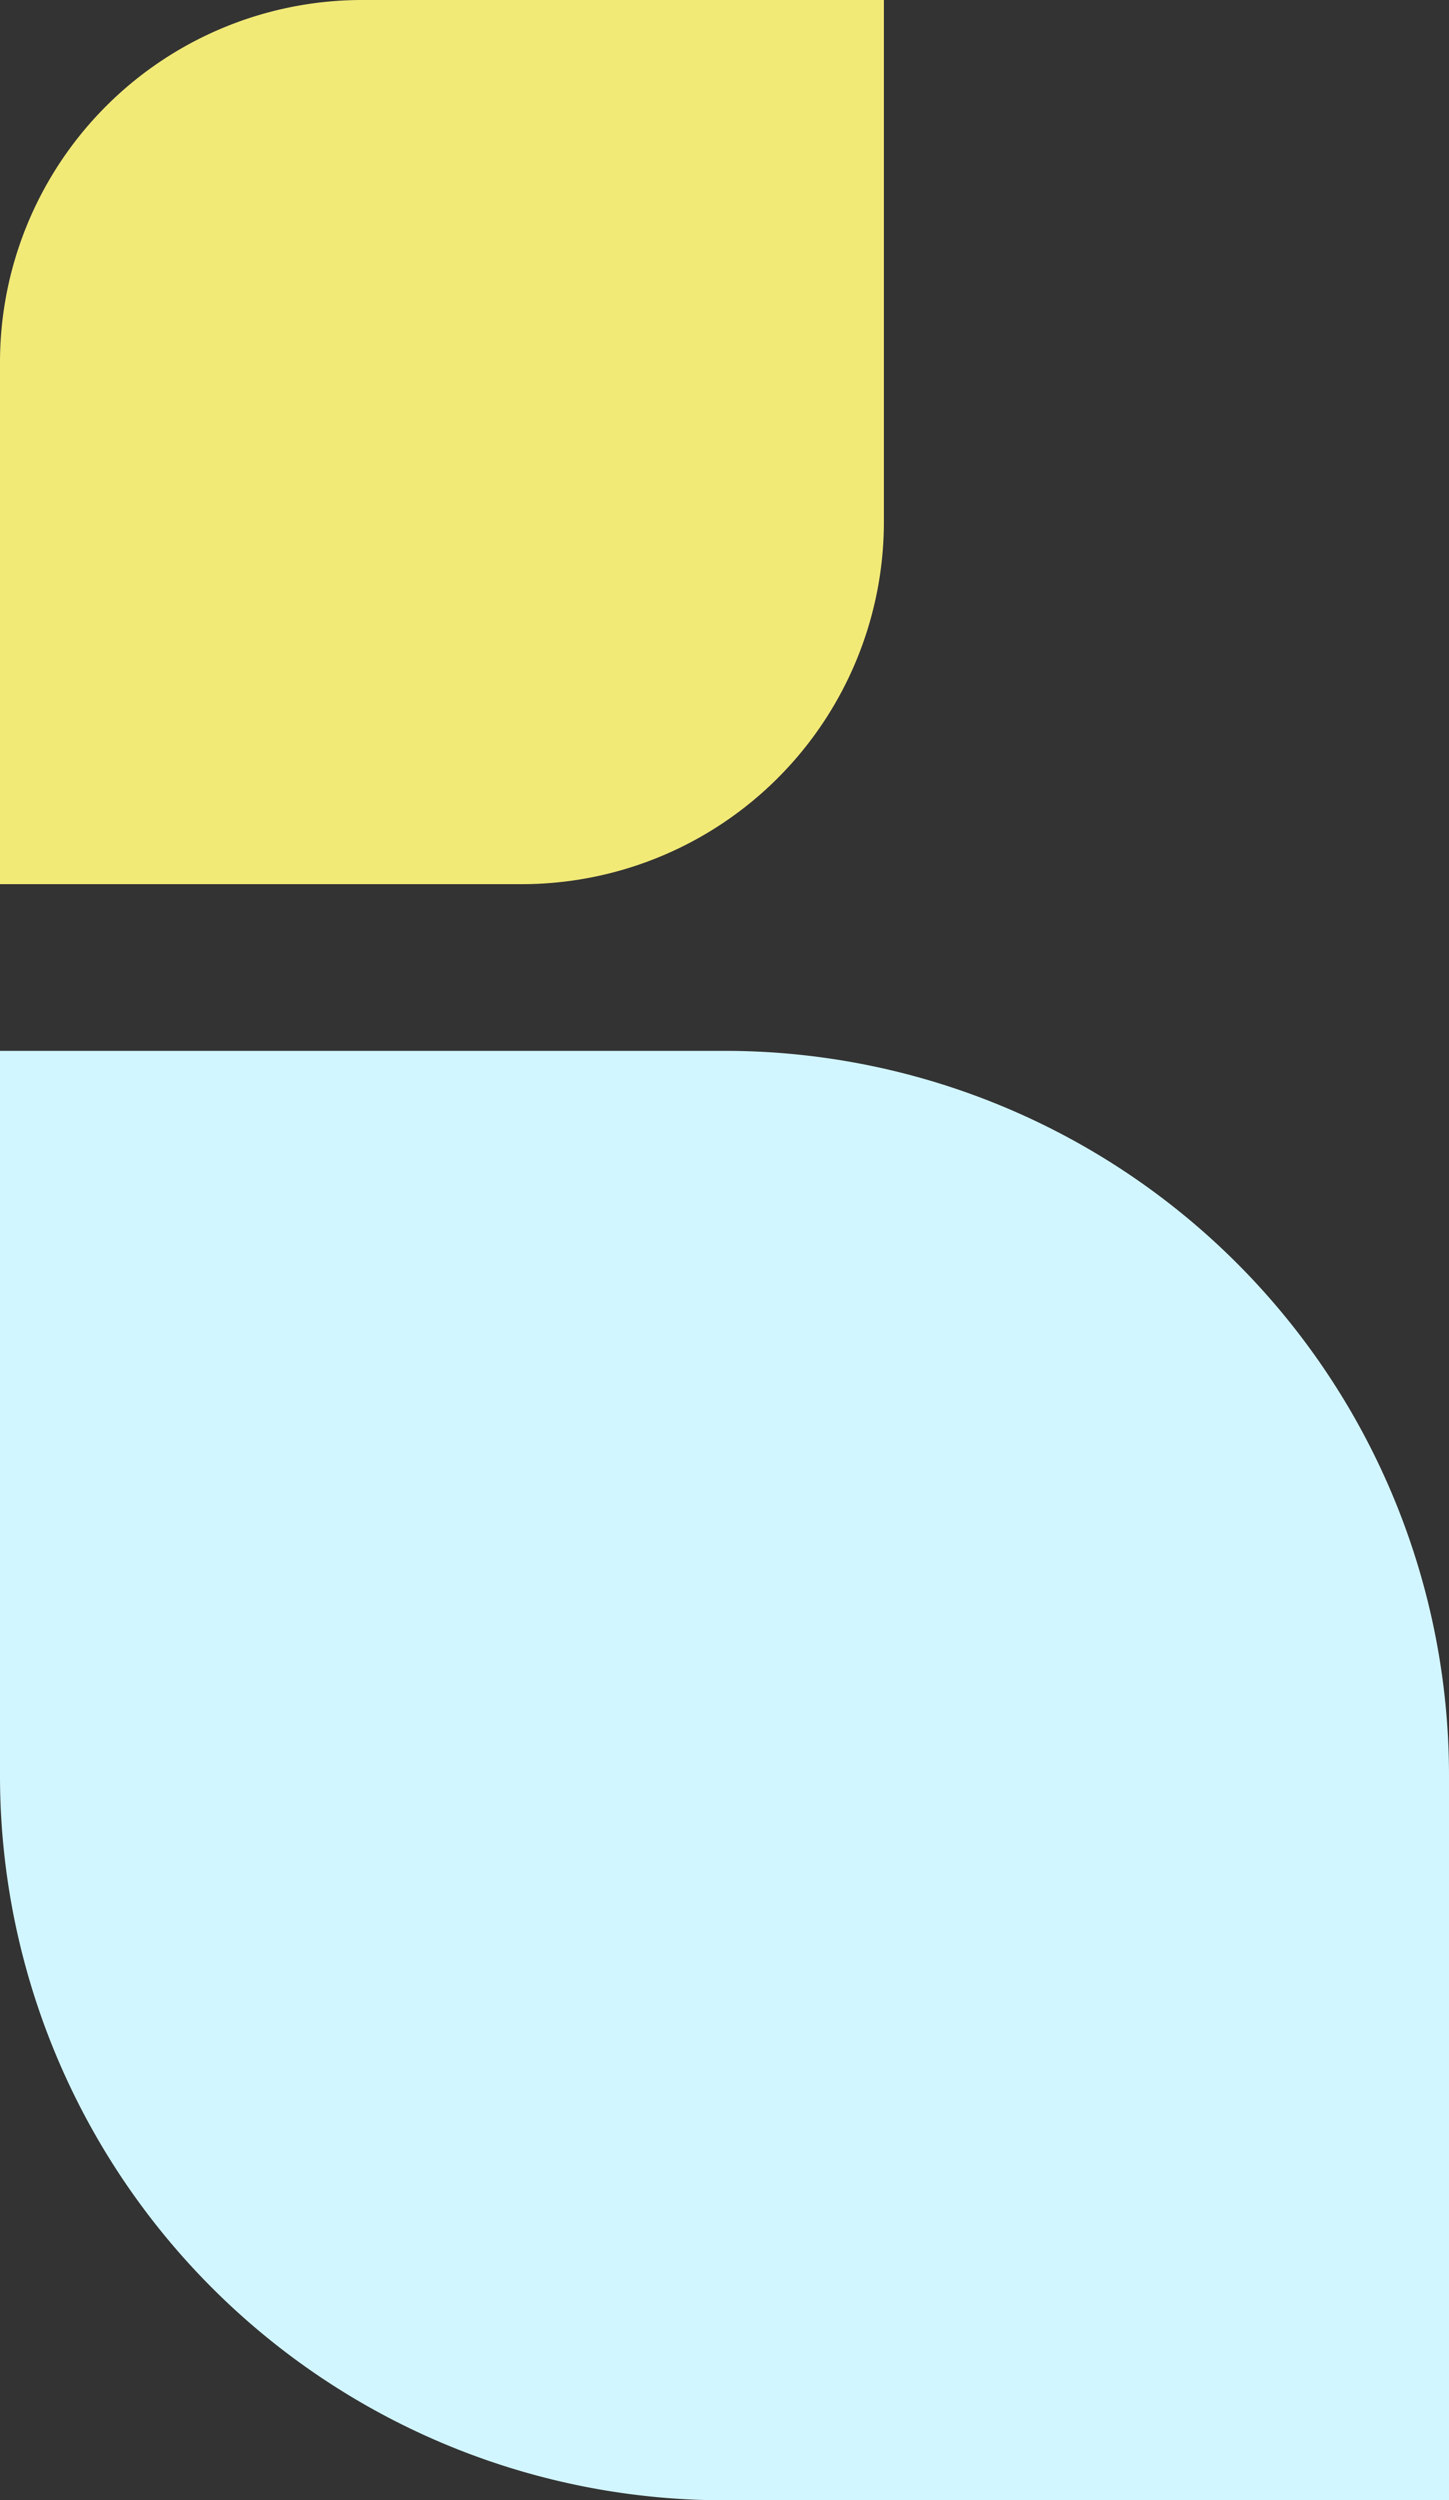
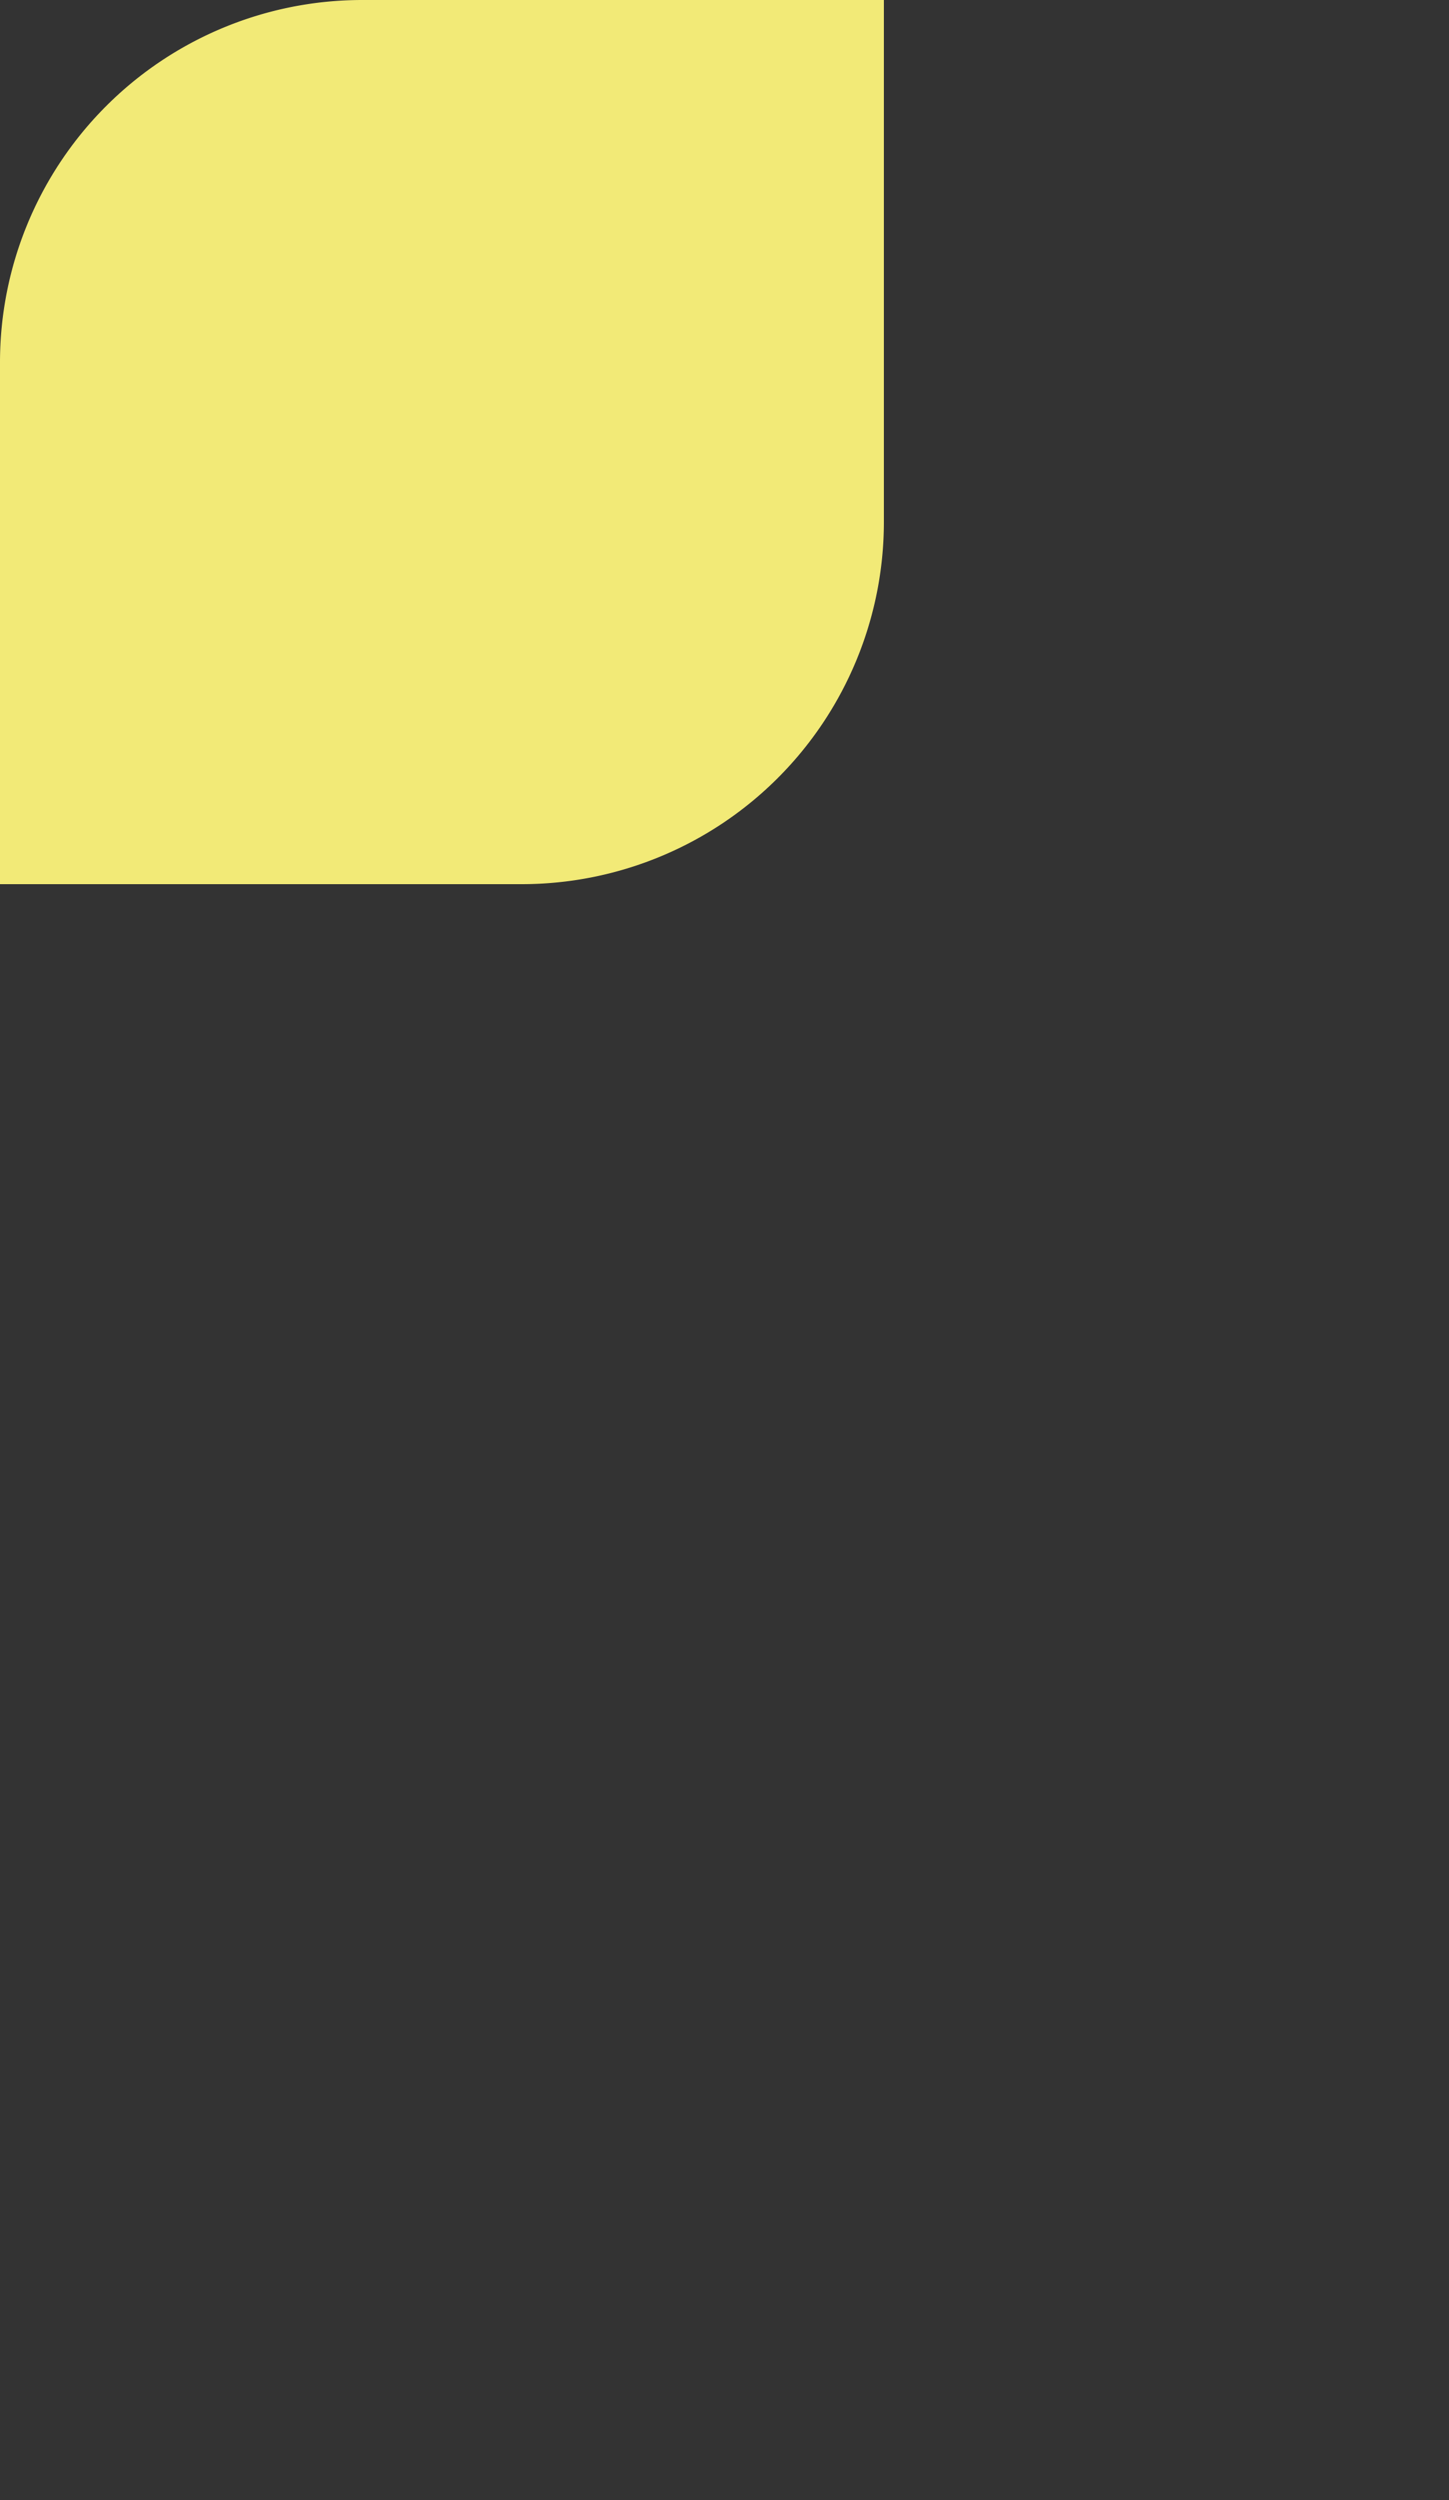
<svg xmlns="http://www.w3.org/2000/svg" width="200" height="345" viewBox="0 0 200 345">
  <rect x="0" y="0" width="200" height="345" fill="#333333" stroke="none" />
  <g id="formes-geo-verticale" transform="translate(-1382 -478)">
-     <path id="Rectangle_202" data-name="Rectangle 202" d="M50,0h72a0,0,0,0,1,0,0V72a50,50,0,0,1-50,50H0a0,0,0,0,1,0,0V50A50,50,0,0,1,50,0Z" transform="translate(1382 478)" fill="#f2ea77" />
-     <path id="Rectangle_203" data-name="Rectangle 203" d="M0,0H100A100,100,0,0,1,200,100V200a0,0,0,0,1,0,0H100A100,100,0,0,1,0,100V0A0,0,0,0,1,0,0Z" transform="translate(1382 623)" fill="#d2f6ff" />
+     <path id="Rectangle_202" data-name="Rectangle 202" d="M50,0h72a0,0,0,0,1,0,0V72a50,50,0,0,1-50,50H0V50A50,50,0,0,1,50,0Z" transform="translate(1382 478)" fill="#f2ea77" />
  </g>
</svg>